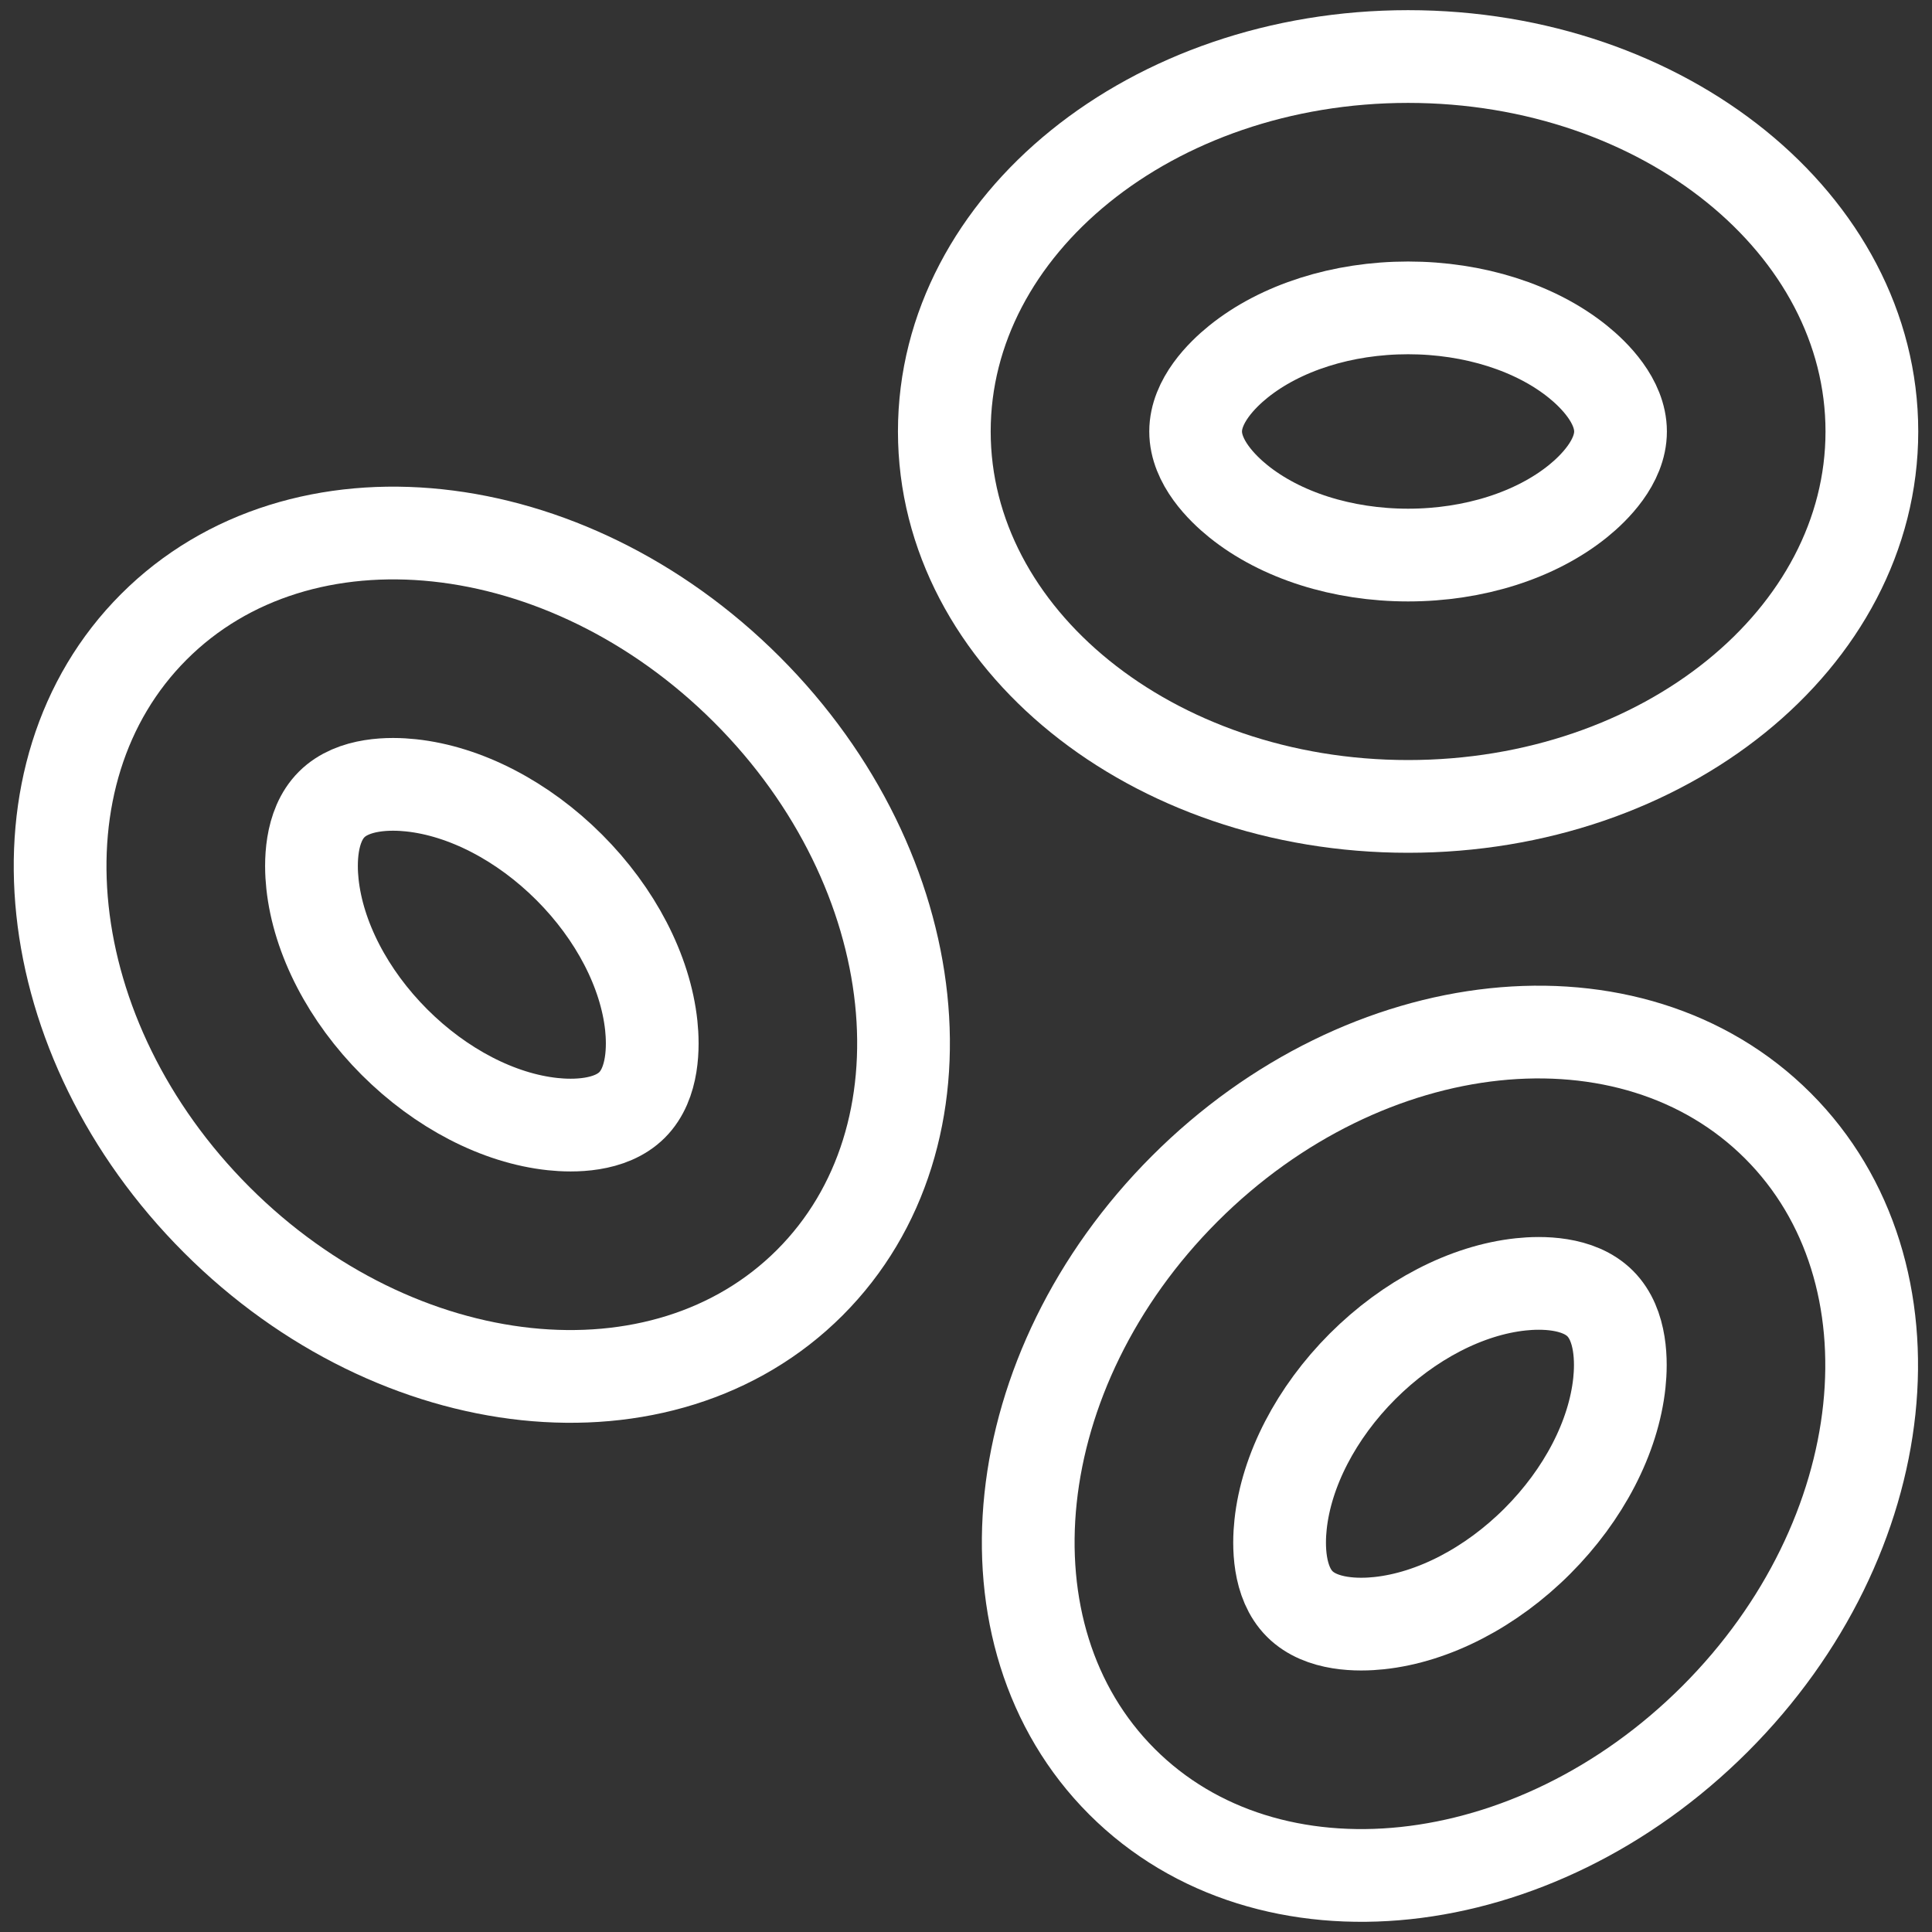
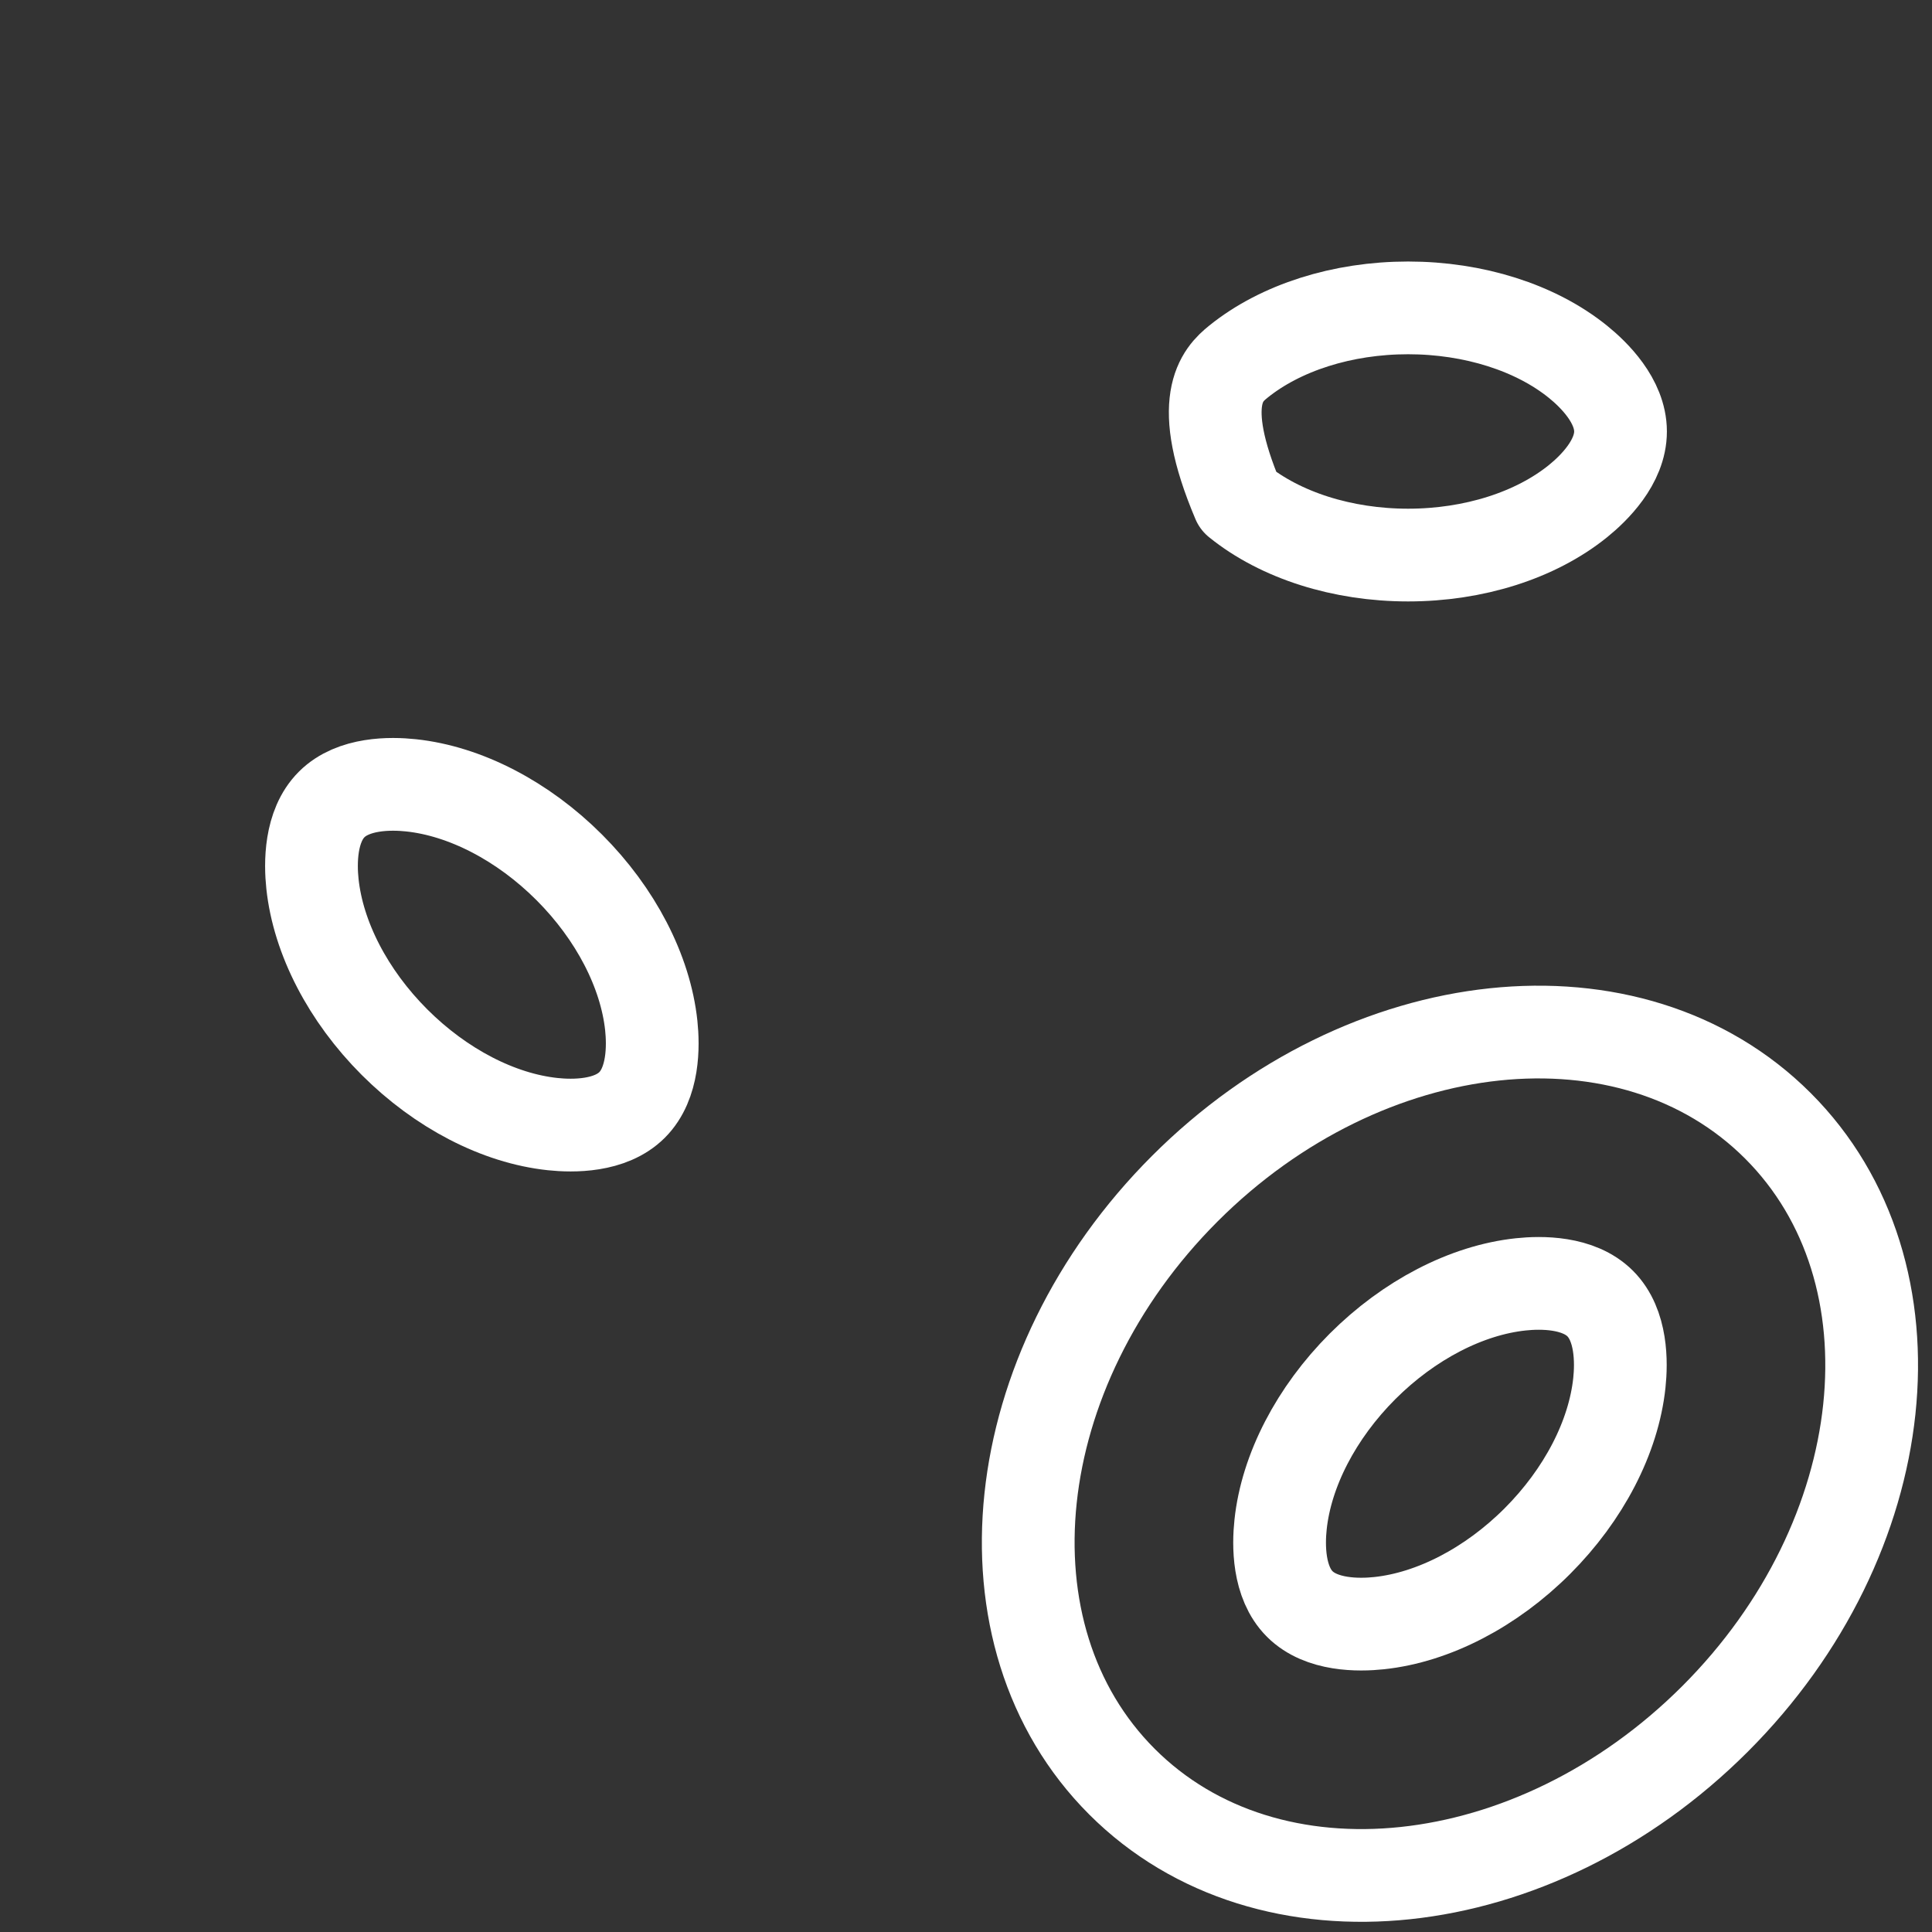
<svg xmlns="http://www.w3.org/2000/svg" width="50" height="50" viewBox="0 0 50 50" fill="none">
  <rect x="0" y="0" width="50" height="50" fill="#333333" stroke="none" />
  <g clip-path="url(#clip0_240_890)">
-     <path d="M20.957 33.195C24.746 29.406 24.018 22.534 19.331 17.847C14.643 13.16 7.772 12.432 3.983 16.221C0.193 20.01 0.921 26.882 5.609 31.569C10.296 36.257 17.168 36.984 20.957 33.195Z" stroke="white" stroke-width="2.4" stroke-miterlimit="10" stroke-linecap="round" stroke-linejoin="round" />
    <path d="M10.209 26.97C9.008 25.769 8.235 24.276 8.086 22.873C8.03 22.348 8.021 21.382 8.583 20.82C9.144 20.259 10.11 20.268 10.635 20.324C12.038 20.472 13.531 21.246 14.732 22.447C15.932 23.647 16.706 25.14 16.855 26.543C16.91 27.069 16.92 28.034 16.358 28.596C15.796 29.157 14.831 29.148 14.305 29.092C12.902 28.944 11.409 28.17 10.209 26.97Z" stroke="white" stroke-width="2.4" stroke-miterlimit="10" stroke-linecap="round" stroke-linejoin="round" />
    <path d="M44.386 44.484C49.073 39.797 49.801 32.925 46.012 29.136C42.222 25.347 35.351 26.075 30.663 30.762C25.976 35.449 25.248 42.321 29.037 46.11C32.827 49.899 39.698 49.171 44.386 44.484Z" stroke="white" stroke-width="2.4" stroke-miterlimit="10" stroke-linecap="round" stroke-linejoin="round" />
    <path d="M35.263 35.361C36.464 34.161 37.957 33.387 39.36 33.239C39.885 33.183 40.851 33.174 41.413 33.736C41.974 34.297 41.965 35.263 41.909 35.788C41.761 37.191 40.987 38.684 39.786 39.885C38.586 41.085 37.093 41.859 35.69 42.007C35.164 42.063 34.199 42.072 33.637 41.511C33.075 40.949 33.085 39.983 33.141 39.458C33.289 38.055 34.063 36.562 35.263 35.361Z" stroke="white" stroke-width="2.4" stroke-miterlimit="10" stroke-linecap="round" stroke-linejoin="round" />
-     <path d="M36.441 20.87C43.07 20.87 48.444 16.525 48.444 11.166C48.444 5.808 43.07 1.463 36.441 1.463C29.812 1.463 24.439 5.808 24.439 11.166C24.439 16.525 29.812 20.87 36.441 20.87Z" stroke="white" stroke-width="2.4" stroke-miterlimit="10" stroke-linecap="round" stroke-linejoin="round" />
-     <path d="M36.441 14.365C34.744 14.365 33.141 13.856 32.044 12.969C31.633 12.637 30.943 11.961 30.943 11.167C30.943 10.372 31.633 9.696 32.044 9.364C33.141 8.477 34.744 7.968 36.441 7.968C38.139 7.968 39.742 8.477 40.839 9.364C41.25 9.696 41.939 10.372 41.939 11.167C41.939 11.961 41.25 12.637 40.839 12.969C39.742 13.856 38.139 14.365 36.441 14.365Z" stroke="white" stroke-width="2.4" stroke-miterlimit="10" stroke-linecap="round" stroke-linejoin="round" />
+     <path d="M36.441 14.365C34.744 14.365 33.141 13.856 32.044 12.969C30.943 10.372 31.633 9.696 32.044 9.364C33.141 8.477 34.744 7.968 36.441 7.968C38.139 7.968 39.742 8.477 40.839 9.364C41.25 9.696 41.939 10.372 41.939 11.167C41.939 11.961 41.25 12.637 40.839 12.969C39.742 13.856 38.139 14.365 36.441 14.365Z" stroke="white" stroke-width="2.4" stroke-miterlimit="10" stroke-linecap="round" stroke-linejoin="round" />
  </g>
  <defs>
    <clipPath id="clip0_240_890">
      <rect width="50" height="50" fill="white" />
    </clipPath>
  </defs>
</svg>